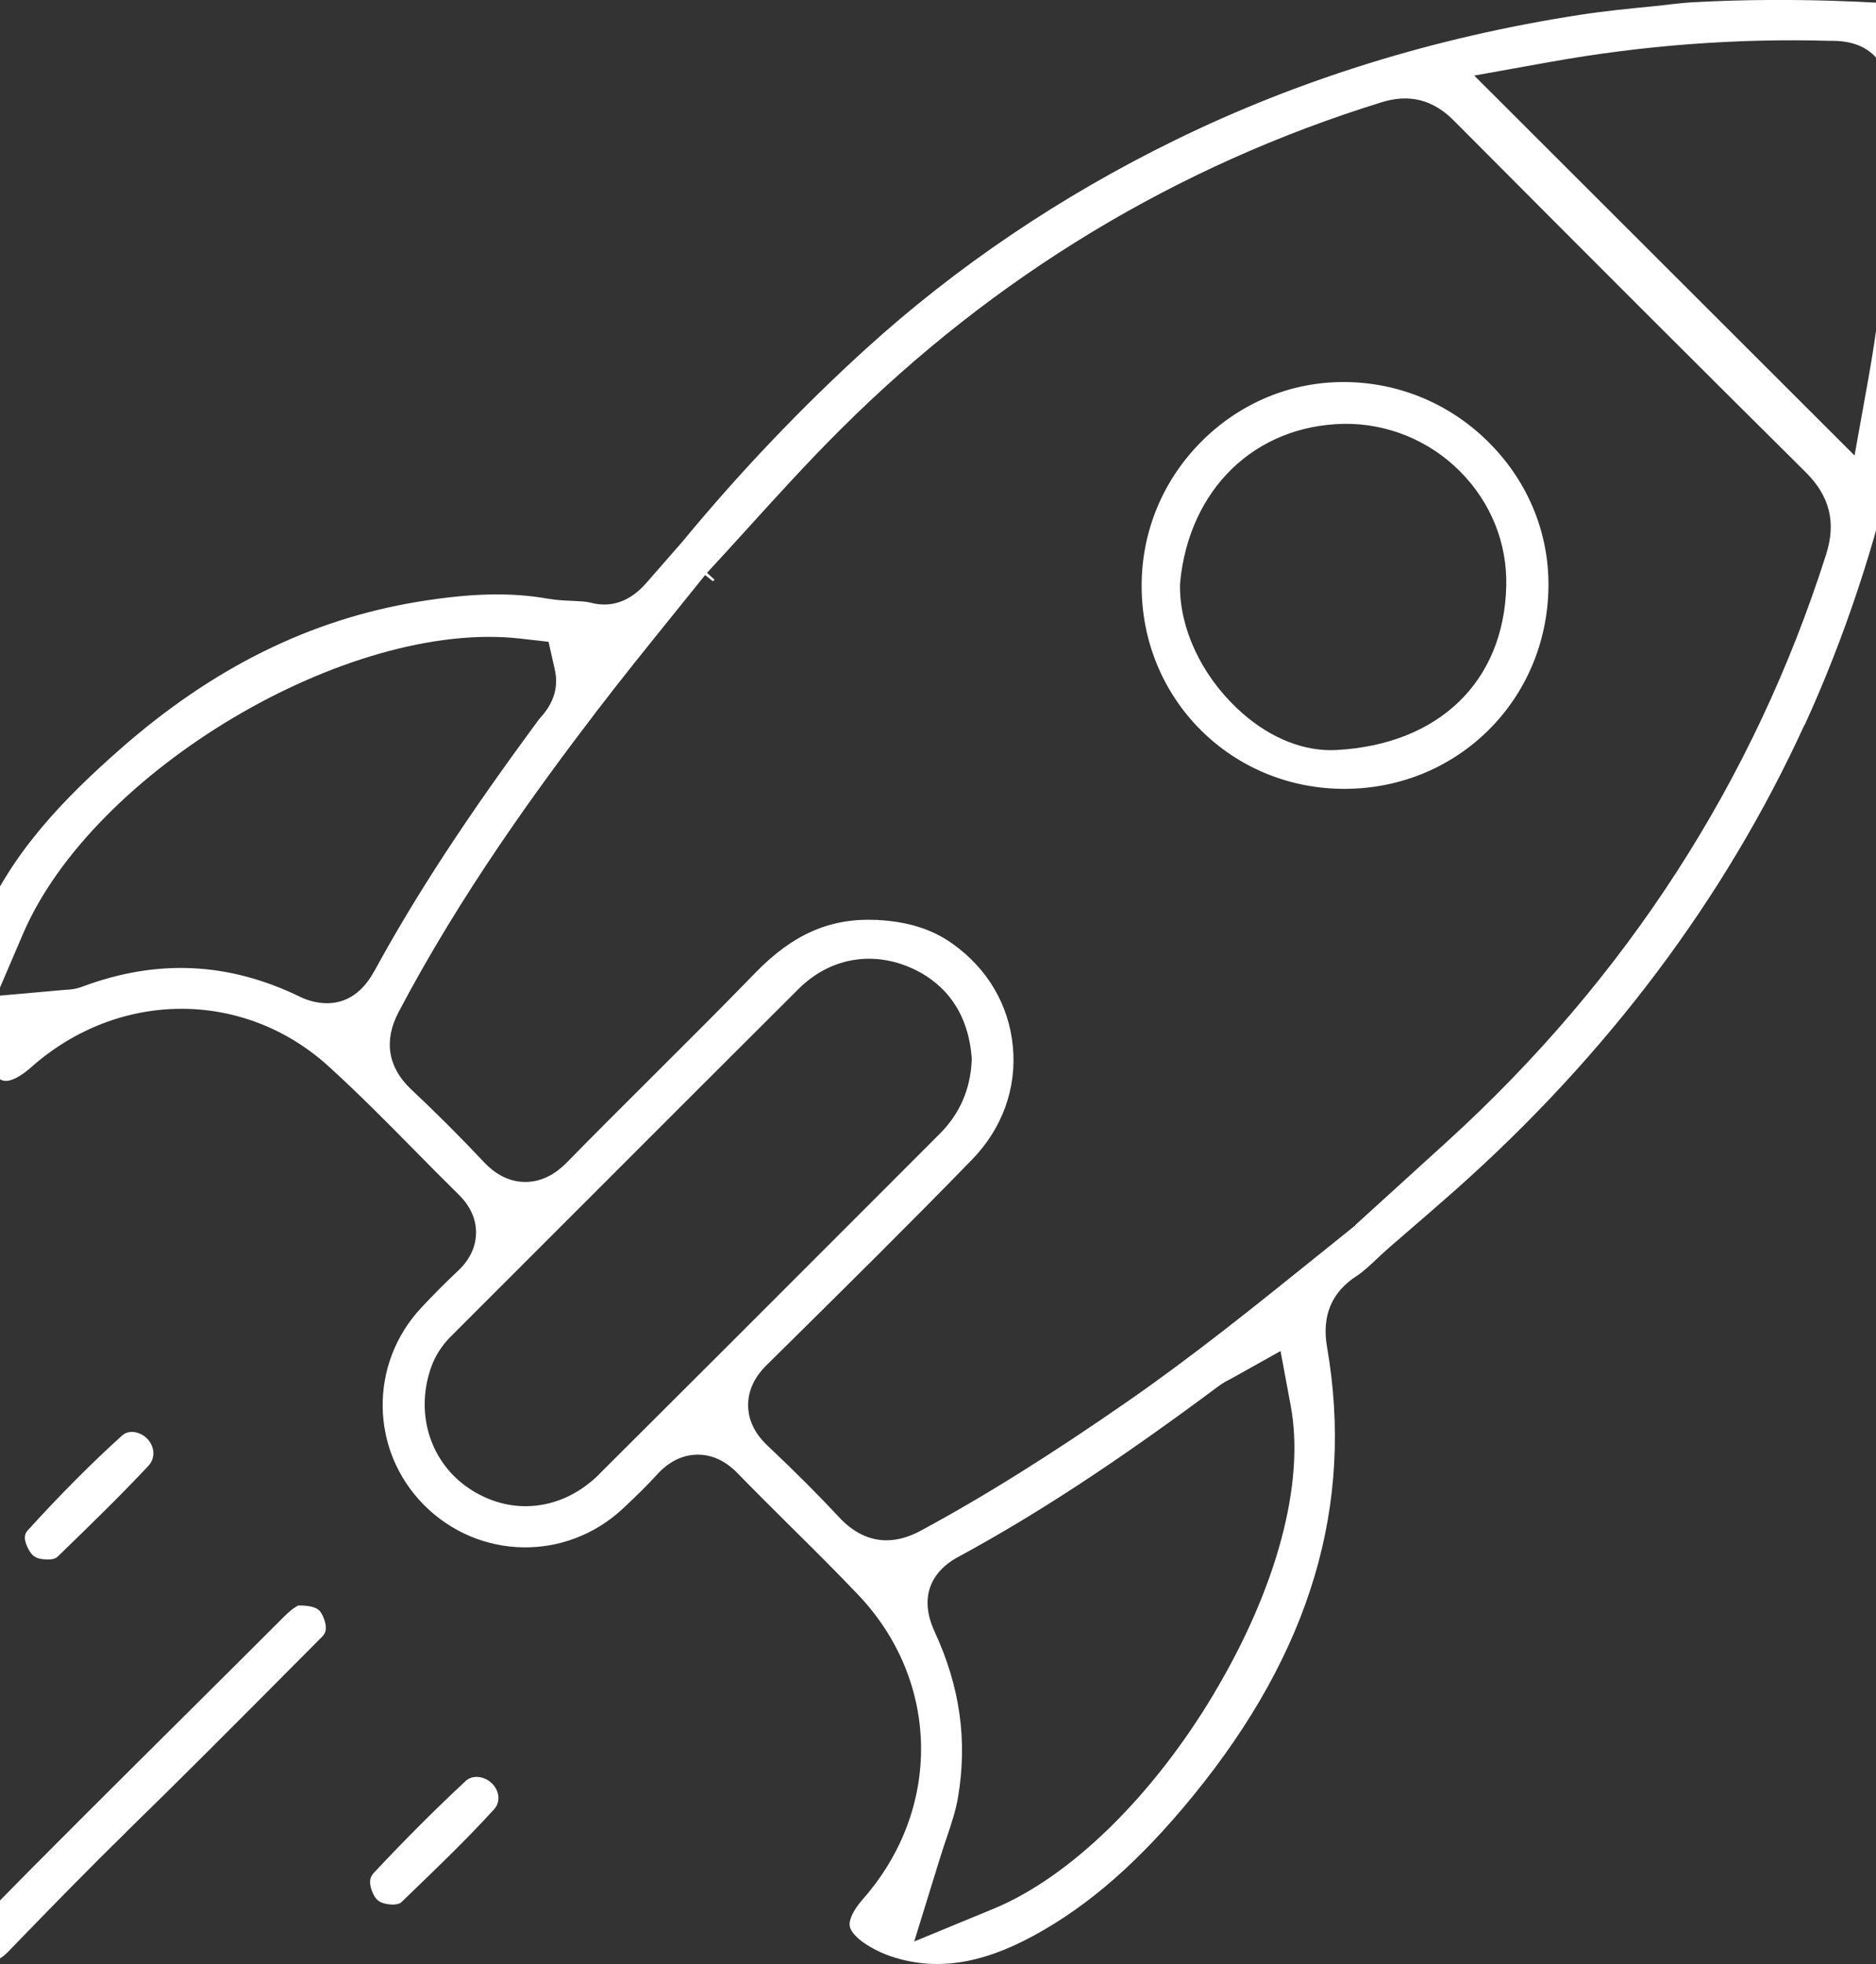
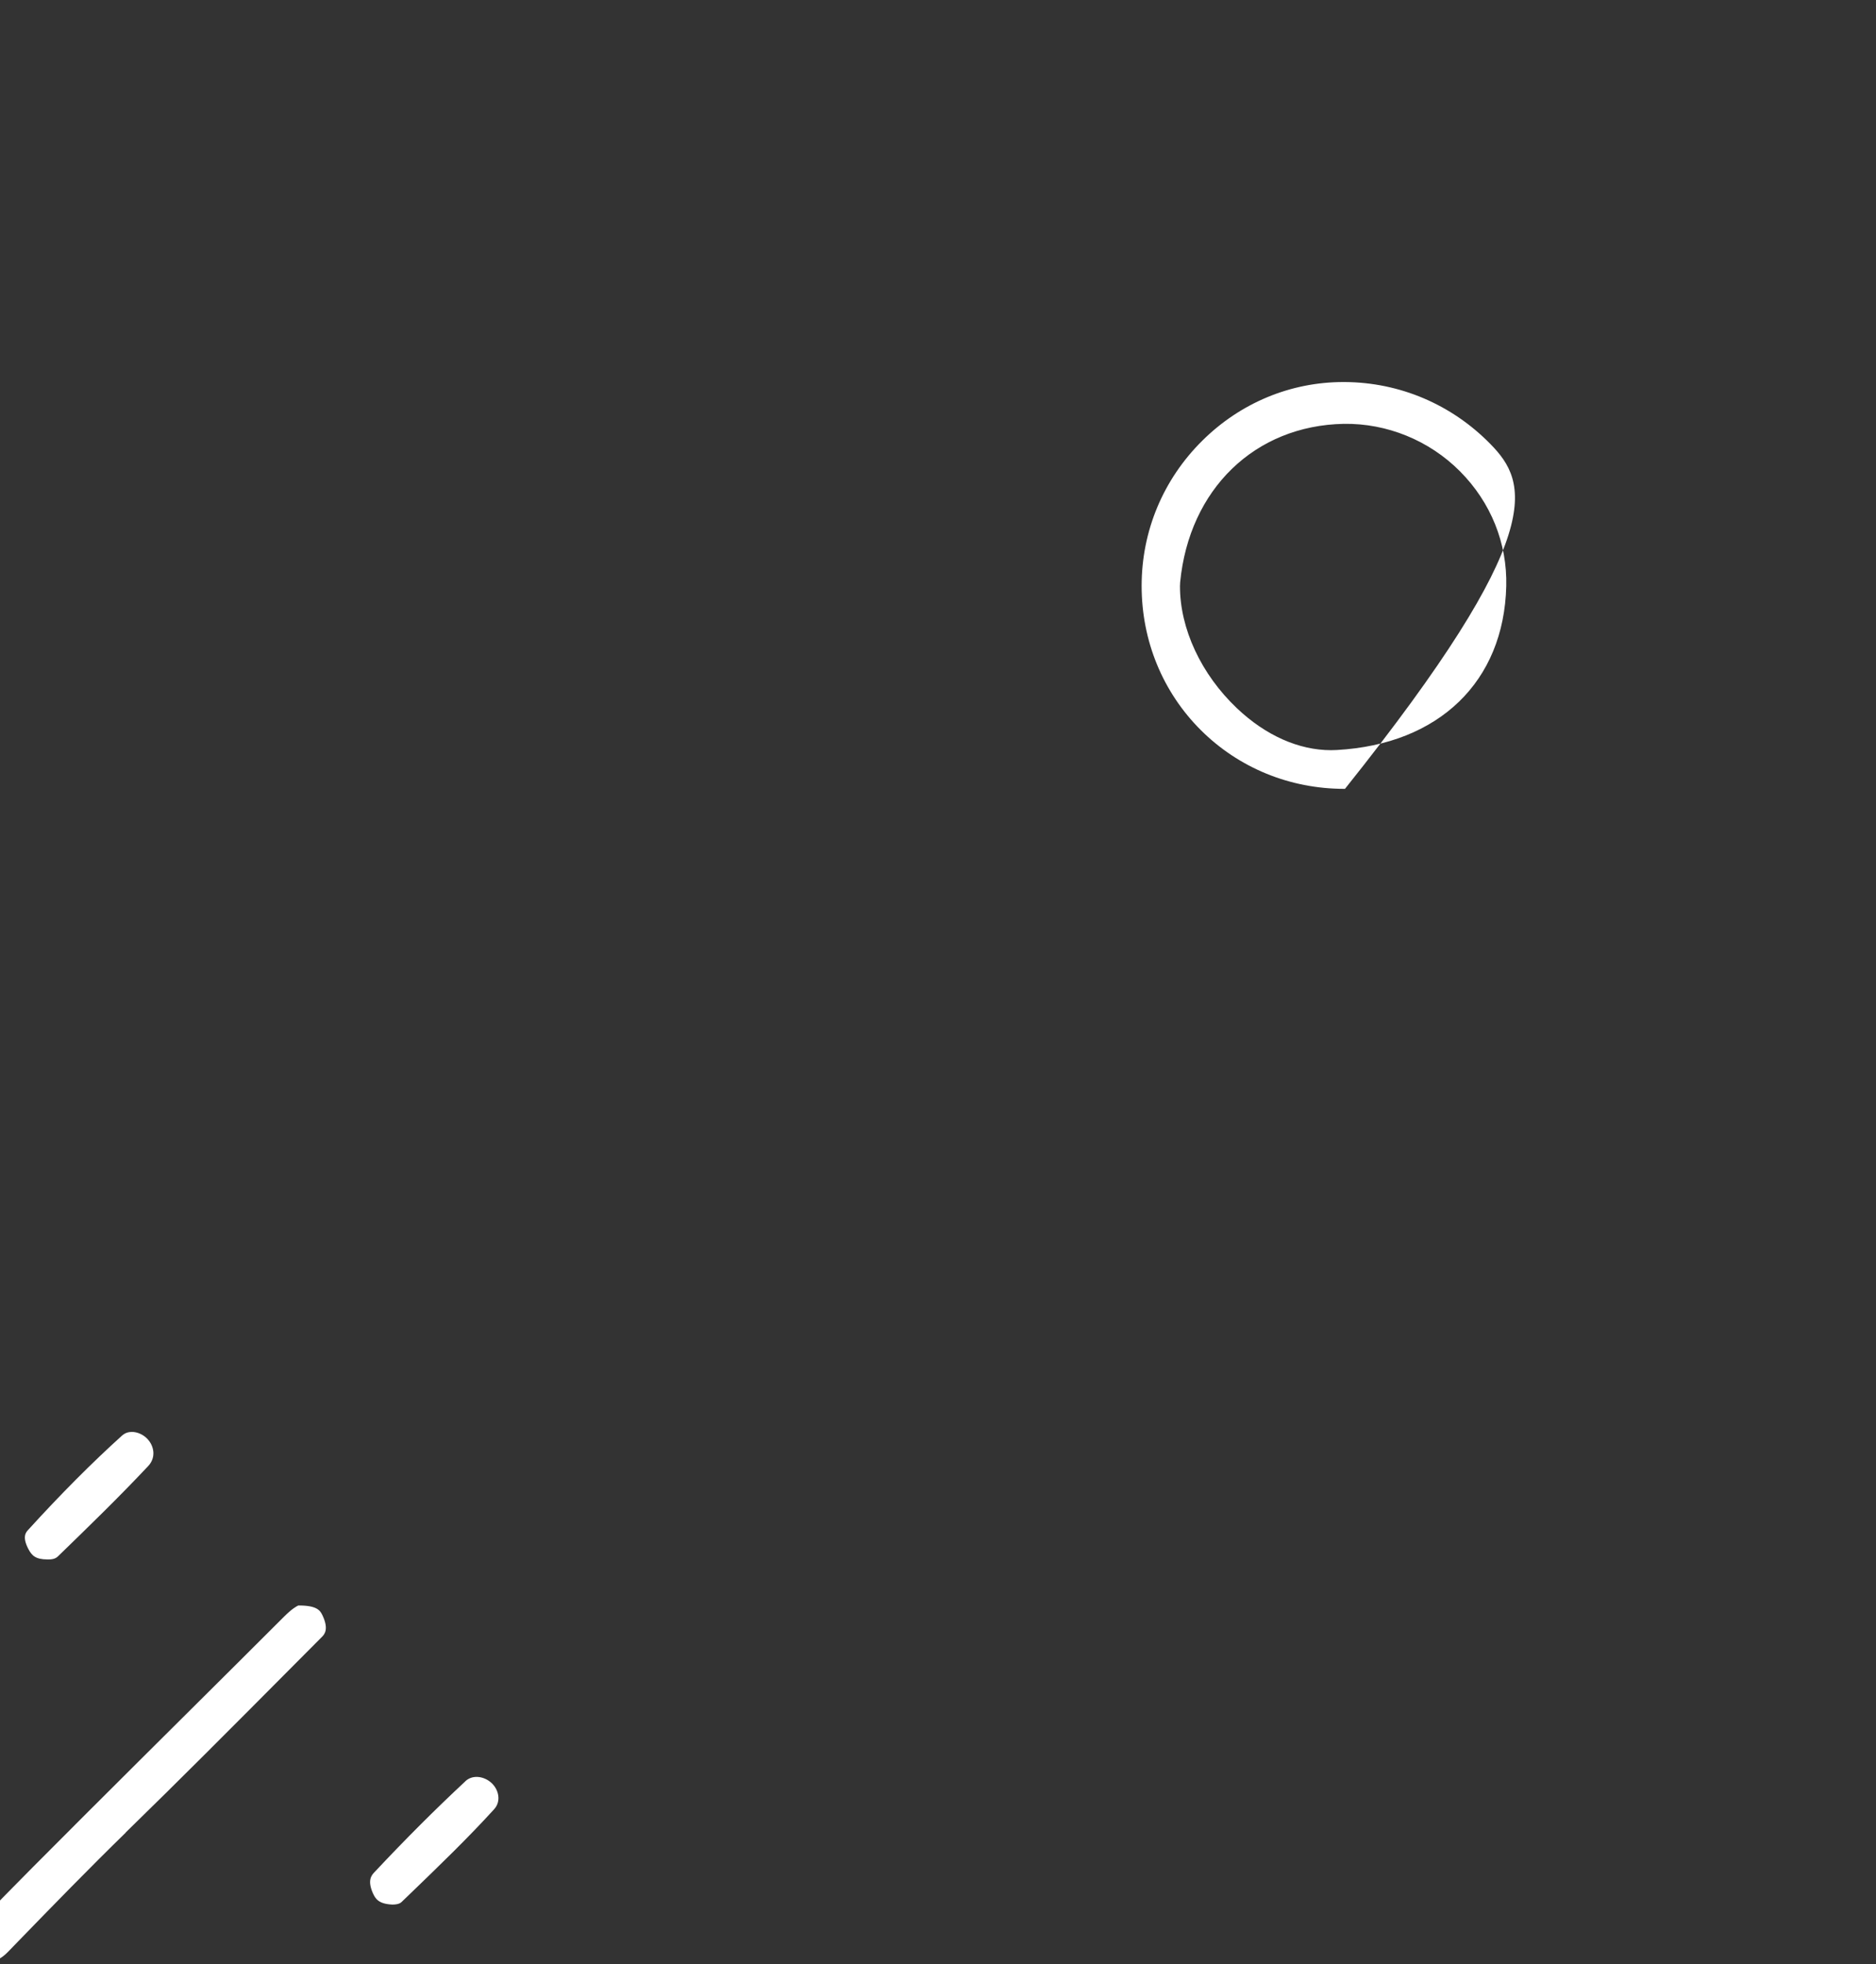
<svg xmlns="http://www.w3.org/2000/svg" width="64" height="67" viewBox="0 0 64 67" fill="none">
  <rect x="0" y="0" width="64" height="67" fill="#333333" stroke="none" />
  <g clip-path="url(#clip0_1461_6348)">
-     <path d="M61.565 24.734C62.914 21.786 63.979 18.588 64.728 15.234C65.103 13.556 65.37 11.864 65.542 10.065C65.553 9.952 65.561 9.84 65.57 9.724C66.044 3.804 65.723 1.316 65.729 1.102C65.729 1.075 65.729 1.045 65.729 1.017C65.603 0.348 65.501 0.255 64.818 0.126C64.78 0.123 64.733 0.126 64.684 0.126H64.675C64.434 0.126 61.395 -0.126 57.719 0.079C57.3 0.104 56.891 0.164 56.482 0.206C55.58 0.293 54.729 0.378 53.876 0.51C48.961 1.27 44.32 2.707 40.082 4.783C36.181 6.694 32.638 9.085 29.549 11.891C27.357 13.882 25.253 16.09 23.298 18.456L23.273 18.486L22.922 18.887C22.645 19.202 22.37 19.518 22.093 19.836L22.066 19.866C21.509 20.516 20.856 20.749 20.132 20.554C19.984 20.516 19.767 20.508 19.534 20.497C19.279 20.486 18.988 20.475 18.678 20.42C17.411 20.198 16.048 20.233 14.257 20.527C10.581 21.133 7.257 22.778 4.1 25.554C2.308 27.131 0.339 29.083 -0.676 31.634C-1.362 33.359 -1.334 34.787 -0.583 36.131C-0.347 36.556 -0.078 36.831 0.136 36.866C0.353 36.907 0.695 36.732 1.06 36.408C4.05 33.756 8.324 33.745 11.22 36.383C12.246 37.316 13.223 38.306 14.166 39.263C14.657 39.762 15.148 40.258 15.648 40.749C16.045 41.142 16.245 41.583 16.24 42.06C16.237 42.389 16.128 42.877 15.634 43.341C15.211 43.739 14.786 44.164 14.375 44.605C12.581 46.522 12.619 49.478 14.465 51.338C16.331 53.214 19.309 53.271 21.246 51.464C21.729 51.014 22.085 50.66 22.398 50.318C22.554 50.148 23.026 49.632 23.78 49.621C23.789 49.621 23.797 49.621 23.805 49.621C24.296 49.621 24.751 49.832 25.16 50.252C25.75 50.858 26.367 51.469 26.962 52.062C27.725 52.816 28.512 53.598 29.269 54.393C32.075 57.338 32.147 61.707 29.436 64.784C29.121 65.143 28.954 65.483 28.989 65.7C29.022 65.911 29.283 66.177 29.686 66.41C29.914 66.542 30.147 66.649 30.377 66.728C31.891 67.241 33.444 67.019 35.268 66.026C37.163 64.995 38.894 63.476 40.716 61.241C44.715 56.337 46.204 51.335 45.272 45.949C45.088 44.893 45.425 44.079 46.276 43.53C46.492 43.39 46.723 43.176 46.967 42.946C47.101 42.82 47.236 42.694 47.373 42.573C47.62 42.359 47.861 42.151 48.105 41.94C48.626 41.49 49.148 41.04 49.66 40.585C54.856 35.967 58.858 30.63 61.559 24.728L61.565 24.734ZM52.881 2.114C56.054 1.544 59.269 1.302 62.434 1.393H62.514H62.52C64.333 1.393 64.464 2.912 64.47 3.217C64.555 6.497 64.305 9.774 63.732 12.958L63.268 15.538L50.294 2.578L52.878 2.114H52.881ZM12.767 33.128C12.296 33.995 11.676 34.222 11.155 34.222C10.748 34.222 10.406 34.085 10.238 34.003C7.792 32.816 5.359 32.703 2.799 33.66C2.555 33.751 2.347 33.759 2.234 33.764C2.215 33.764 2.19 33.764 2.163 33.77L-0.122 33.973L0.781 31.864C3.159 26.3 11.879 21.116 17.746 21.783L18.714 21.893L18.928 22.844C19.062 23.436 18.892 23.991 18.423 24.495L18.407 24.512C15.93 27.863 14.191 30.52 12.77 33.128H12.767ZM20.45 50.282C19.721 51.009 18.829 51.379 17.93 51.379C17.277 51.379 16.619 51.182 16.018 50.784C14.696 49.906 14.161 48.264 14.69 46.692C14.83 46.275 15.063 45.905 15.379 45.59C17.008 43.964 18.637 42.332 20.267 40.703C22.59 38.38 24.91 36.057 27.237 33.74C28.306 32.673 29.766 32.413 31.137 33.041C31.96 33.419 32.975 34.236 33.142 35.991L33.15 36.085V36.178C33.106 37.154 32.742 37.993 32.062 38.673L29.483 41.254C26.474 44.265 23.465 47.276 20.445 50.282H20.45ZM41.42 57.763C39.319 61.287 36.502 64.038 33.883 65.116L31.189 66.227L32.048 63.446C32.122 63.202 32.201 62.966 32.281 62.733C32.456 62.214 32.605 61.765 32.681 61.32C33.011 59.384 32.753 57.538 31.891 55.674C31.178 54.135 32.188 53.381 32.654 53.129C35.347 51.672 38.099 49.871 41.574 47.282C41.722 47.172 41.857 47.101 41.955 47.051L42.019 47.019L43.686 46.086L44.035 47.965C44.52 50.587 43.568 54.157 41.418 57.763H41.42ZM46.237 41.8C45.785 42.162 45.332 42.526 44.882 42.889C42.839 44.534 40.724 46.237 38.51 47.776C35.858 49.618 33.6 51.033 31.4 52.221C31.003 52.435 30.613 52.542 30.24 52.542C29.659 52.542 29.116 52.281 28.633 51.763C27.936 51.014 27.163 50.238 26.197 49.325C26.032 49.169 25.53 48.694 25.522 47.946C25.514 47.197 26.01 46.706 26.175 46.544L26.836 45.892C28.926 43.826 31.085 41.693 33.161 39.556C34.19 38.498 34.687 37.132 34.555 35.709C34.423 34.288 33.691 33.038 32.489 32.188C31.79 31.691 30.973 31.436 29.919 31.381C28.334 31.305 27.053 31.858 25.764 33.189C24.603 34.384 23.407 35.577 22.25 36.729C21.298 37.678 20.313 38.657 19.361 39.63C19.194 39.8 18.687 40.319 17.924 40.319H17.905C17.137 40.311 16.651 39.792 16.468 39.598C15.702 38.783 14.882 37.963 14.029 37.162C13.234 36.414 13.083 35.503 13.596 34.527C15.724 30.485 18.333 26.906 20.371 24.24C21.202 23.154 22.069 22.079 22.908 21.04C23.292 20.565 23.673 20.093 24.055 19.616L24.321 19.828L24.376 19.775L24.12 19.54C24.59 19.032 25.053 18.522 25.517 18.012C26.532 16.893 27.582 15.736 28.685 14.639C33.935 9.406 40.142 5.655 47.134 3.488C48.081 3.195 48.884 3.398 49.592 4.108C54.392 8.932 58.095 12.631 61.592 16.098C62.423 16.921 62.648 17.817 62.297 18.917C59.84 26.631 55.489 33.367 49.37 38.939L46.234 41.791L46.237 41.8Z" fill="white" />
    <path d="M4.286 62.511C6.102 60.742 7.924 58.913 9.685 57.141L10.976 55.844C11.059 55.762 11.226 55.592 11.012 55.125C10.93 54.947 10.837 54.766 10.197 54.766H10.178C10.132 54.785 9.973 54.865 9.698 55.139C8.571 56.264 7.444 57.388 6.313 58.51C5.266 59.552 4.215 60.594 3.17 61.639L2.997 61.811C1.757 63.051 0.476 64.329 -0.758 65.607C-0.994 65.851 -1.084 66.142 -1.008 66.405C-0.969 66.539 -0.848 66.778 -0.478 66.868C-0.327 66.907 -0.097 66.962 0.282 66.572L0.622 66.221C1.812 64.995 3.044 63.728 4.292 62.511H4.286Z" fill="white" />
    <path d="M4.174 48.96C3.126 49.907 2.073 50.965 0.954 52.194C0.888 52.268 0.748 52.419 0.967 52.838C1.088 53.071 1.222 53.192 1.612 53.195H1.645C1.862 53.2 1.941 53.123 1.977 53.09C3.008 52.09 4.072 51.058 5.057 50.008C5.337 49.709 5.252 49.311 5.021 49.076C4.887 48.936 4.687 48.845 4.498 48.845C4.38 48.845 4.264 48.881 4.174 48.963V48.96Z" fill="white" />
    <path d="M15.881 60.758C14.858 61.71 13.84 62.727 12.773 63.865C12.68 63.964 12.526 64.132 12.718 64.573C12.809 64.776 12.919 64.946 13.382 64.968C13.473 64.968 13.618 64.96 13.7 64.88L13.988 64.603C14.954 63.671 15.955 62.708 16.858 61.715C17.107 61.441 17.011 61.046 16.772 60.824C16.537 60.602 16.139 60.517 15.878 60.758H15.881Z" fill="white" />
-     <path d="M40.965 24.904C42.263 26.196 44.002 26.909 45.864 26.909H45.884C49.737 26.898 52.785 23.867 52.826 20.009C52.845 18.191 52.14 16.463 50.84 15.141C49.518 13.794 47.757 13.046 45.884 13.032C45.867 13.032 45.848 13.032 45.831 13.032C44.027 13.032 42.318 13.742 41.015 15.034C39.679 16.358 38.947 18.116 38.947 19.984C38.947 21.86 39.665 23.607 40.968 24.907L40.965 24.904ZM45.845 14.458C47.313 14.436 48.756 15.02 49.806 16.076C50.862 17.137 51.422 18.528 51.386 19.995C51.306 23.25 49.09 25.389 45.607 25.584C45.541 25.587 45.475 25.59 45.409 25.59C44.309 25.59 43.176 25.088 42.197 24.158C40.979 23.003 40.252 21.448 40.255 19.992L40.261 19.863C40.568 16.688 42.809 14.516 45.843 14.458H45.845Z" fill="white" />
+     <path d="M40.965 24.904C42.263 26.196 44.002 26.909 45.864 26.909H45.884C52.845 18.191 52.14 16.463 50.84 15.141C49.518 13.794 47.757 13.046 45.884 13.032C45.867 13.032 45.848 13.032 45.831 13.032C44.027 13.032 42.318 13.742 41.015 15.034C39.679 16.358 38.947 18.116 38.947 19.984C38.947 21.86 39.665 23.607 40.968 24.907L40.965 24.904ZM45.845 14.458C47.313 14.436 48.756 15.02 49.806 16.076C50.862 17.137 51.422 18.528 51.386 19.995C51.306 23.25 49.09 25.389 45.607 25.584C45.541 25.587 45.475 25.59 45.409 25.59C44.309 25.59 43.176 25.088 42.197 24.158C40.979 23.003 40.252 21.448 40.255 19.992L40.261 19.863C40.568 16.688 42.809 14.516 45.843 14.458H45.845Z" fill="white" />
  </g>
  <defs>
    <clipPath id="clip0_1461_6348">
      <rect width="67" height="67" fill="white" transform="translate(-1.167)" />
    </clipPath>
  </defs>
</svg>